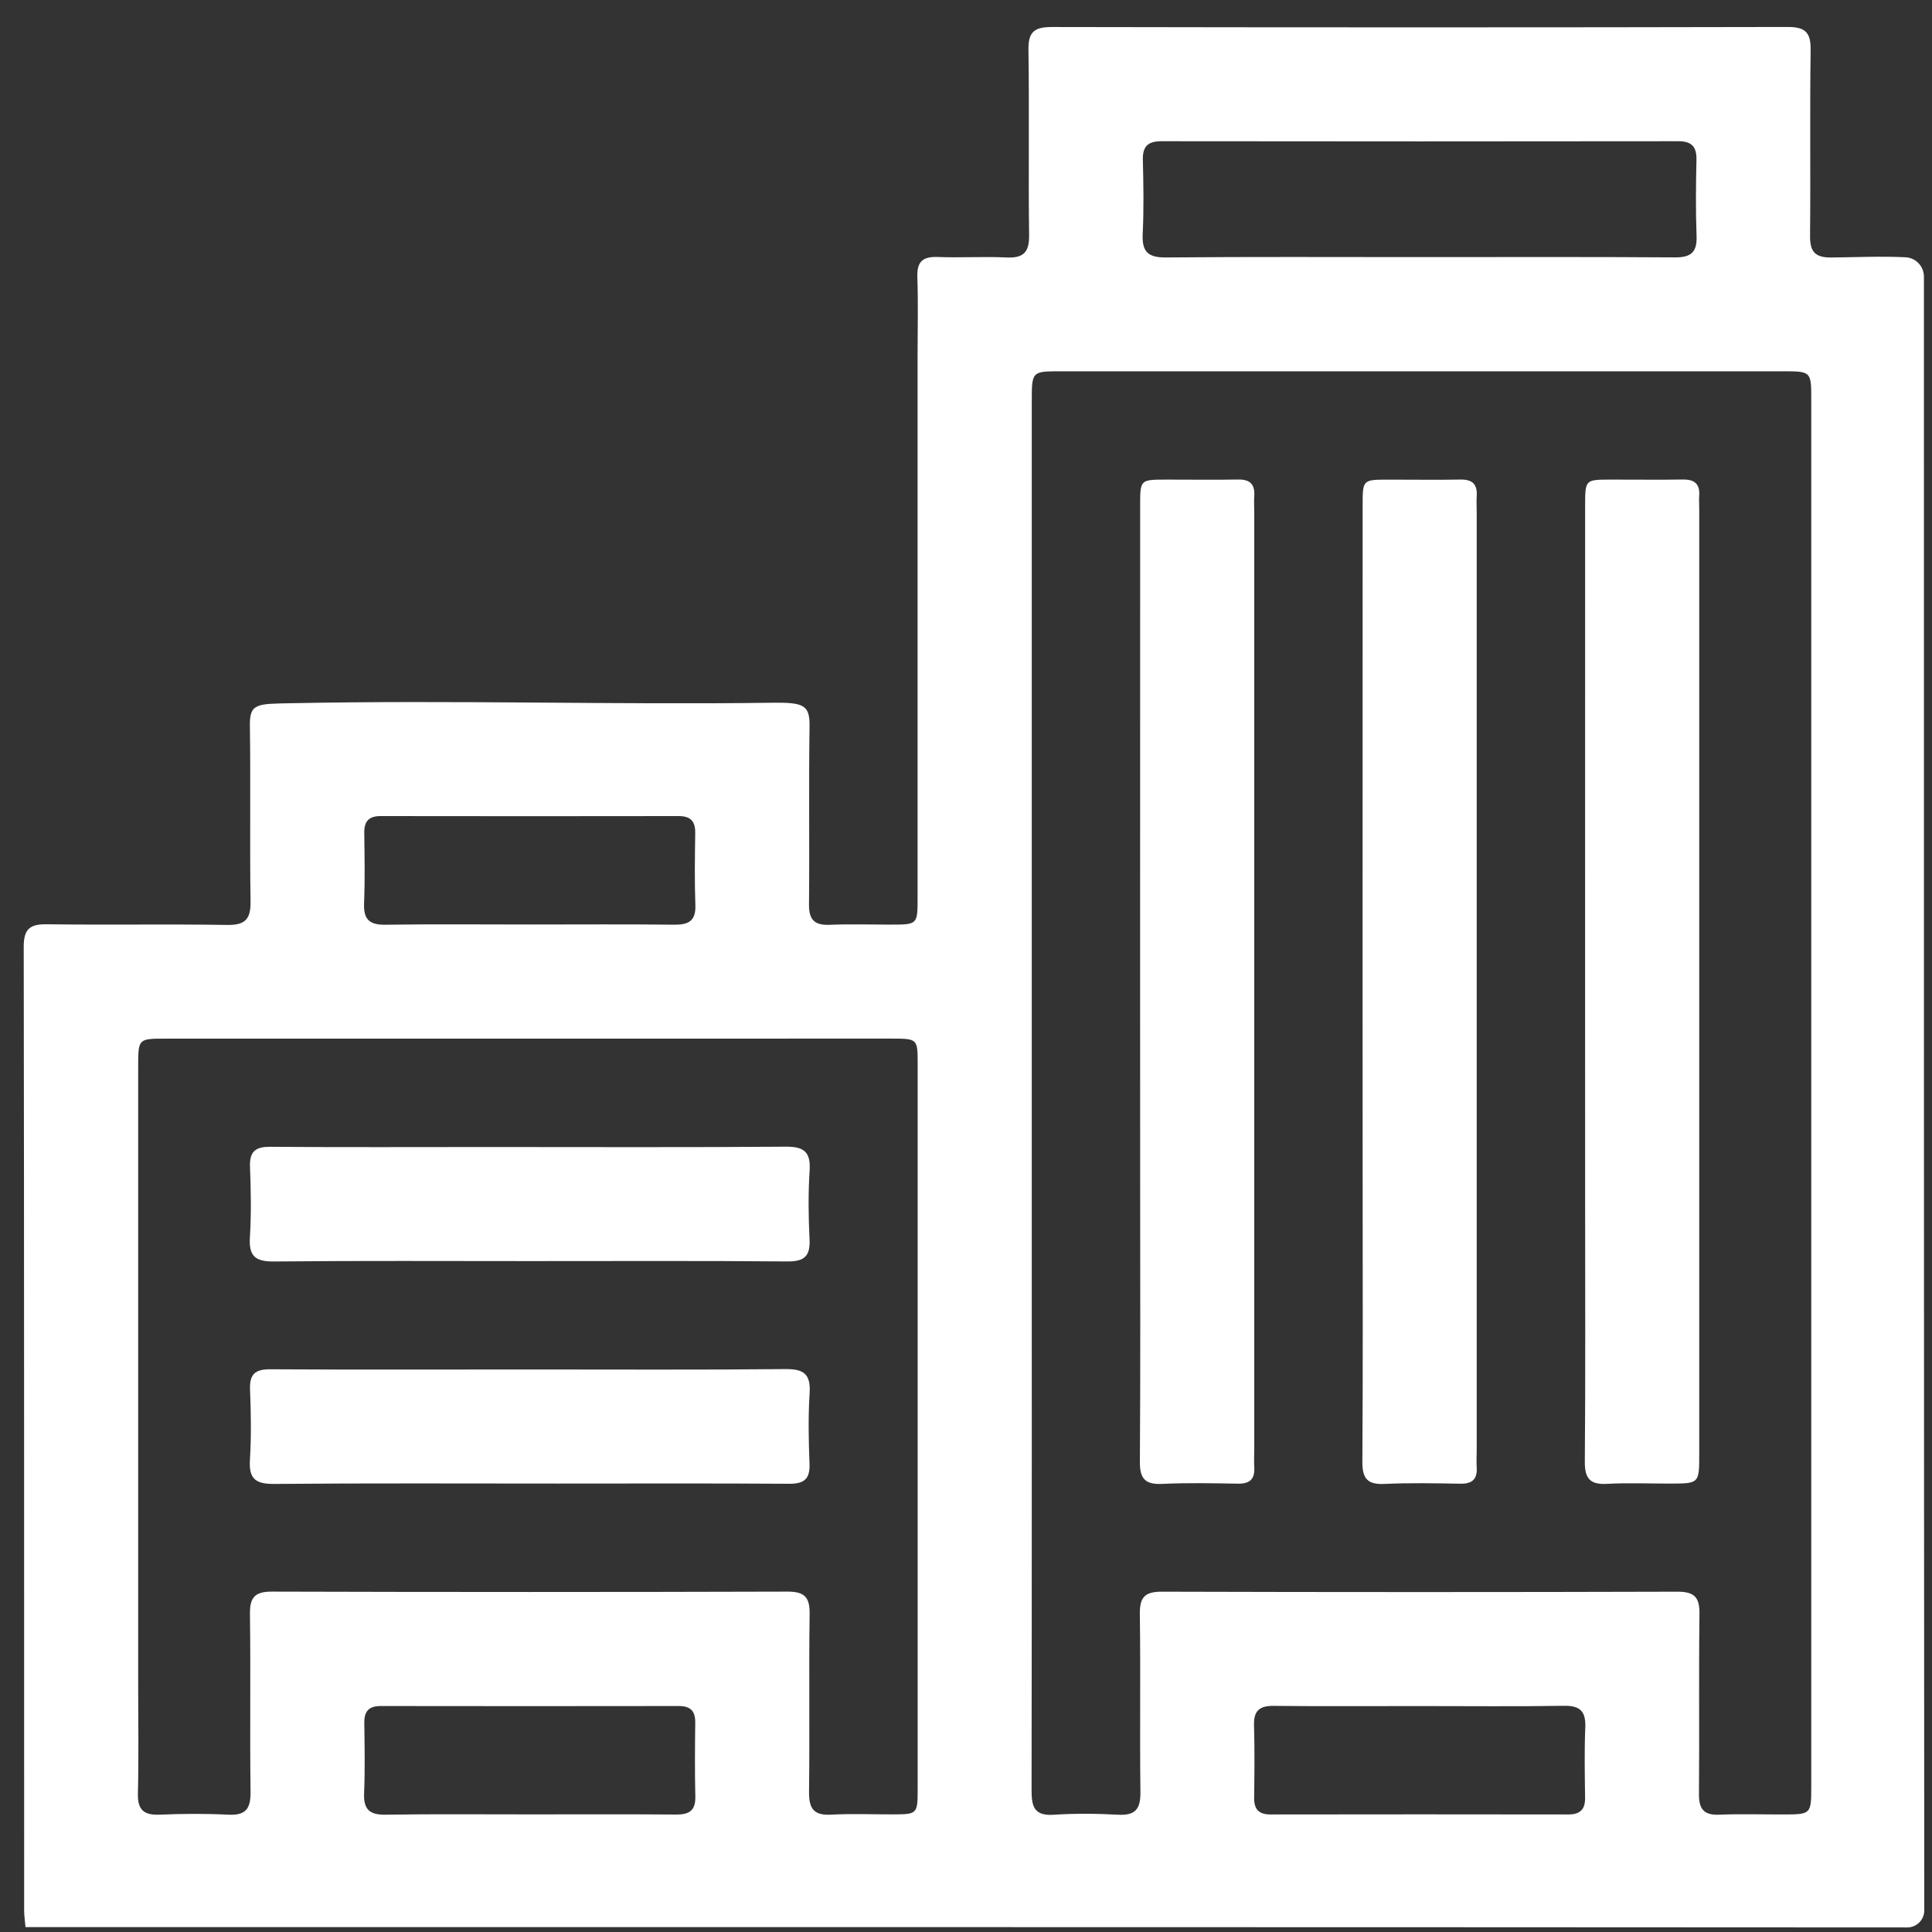
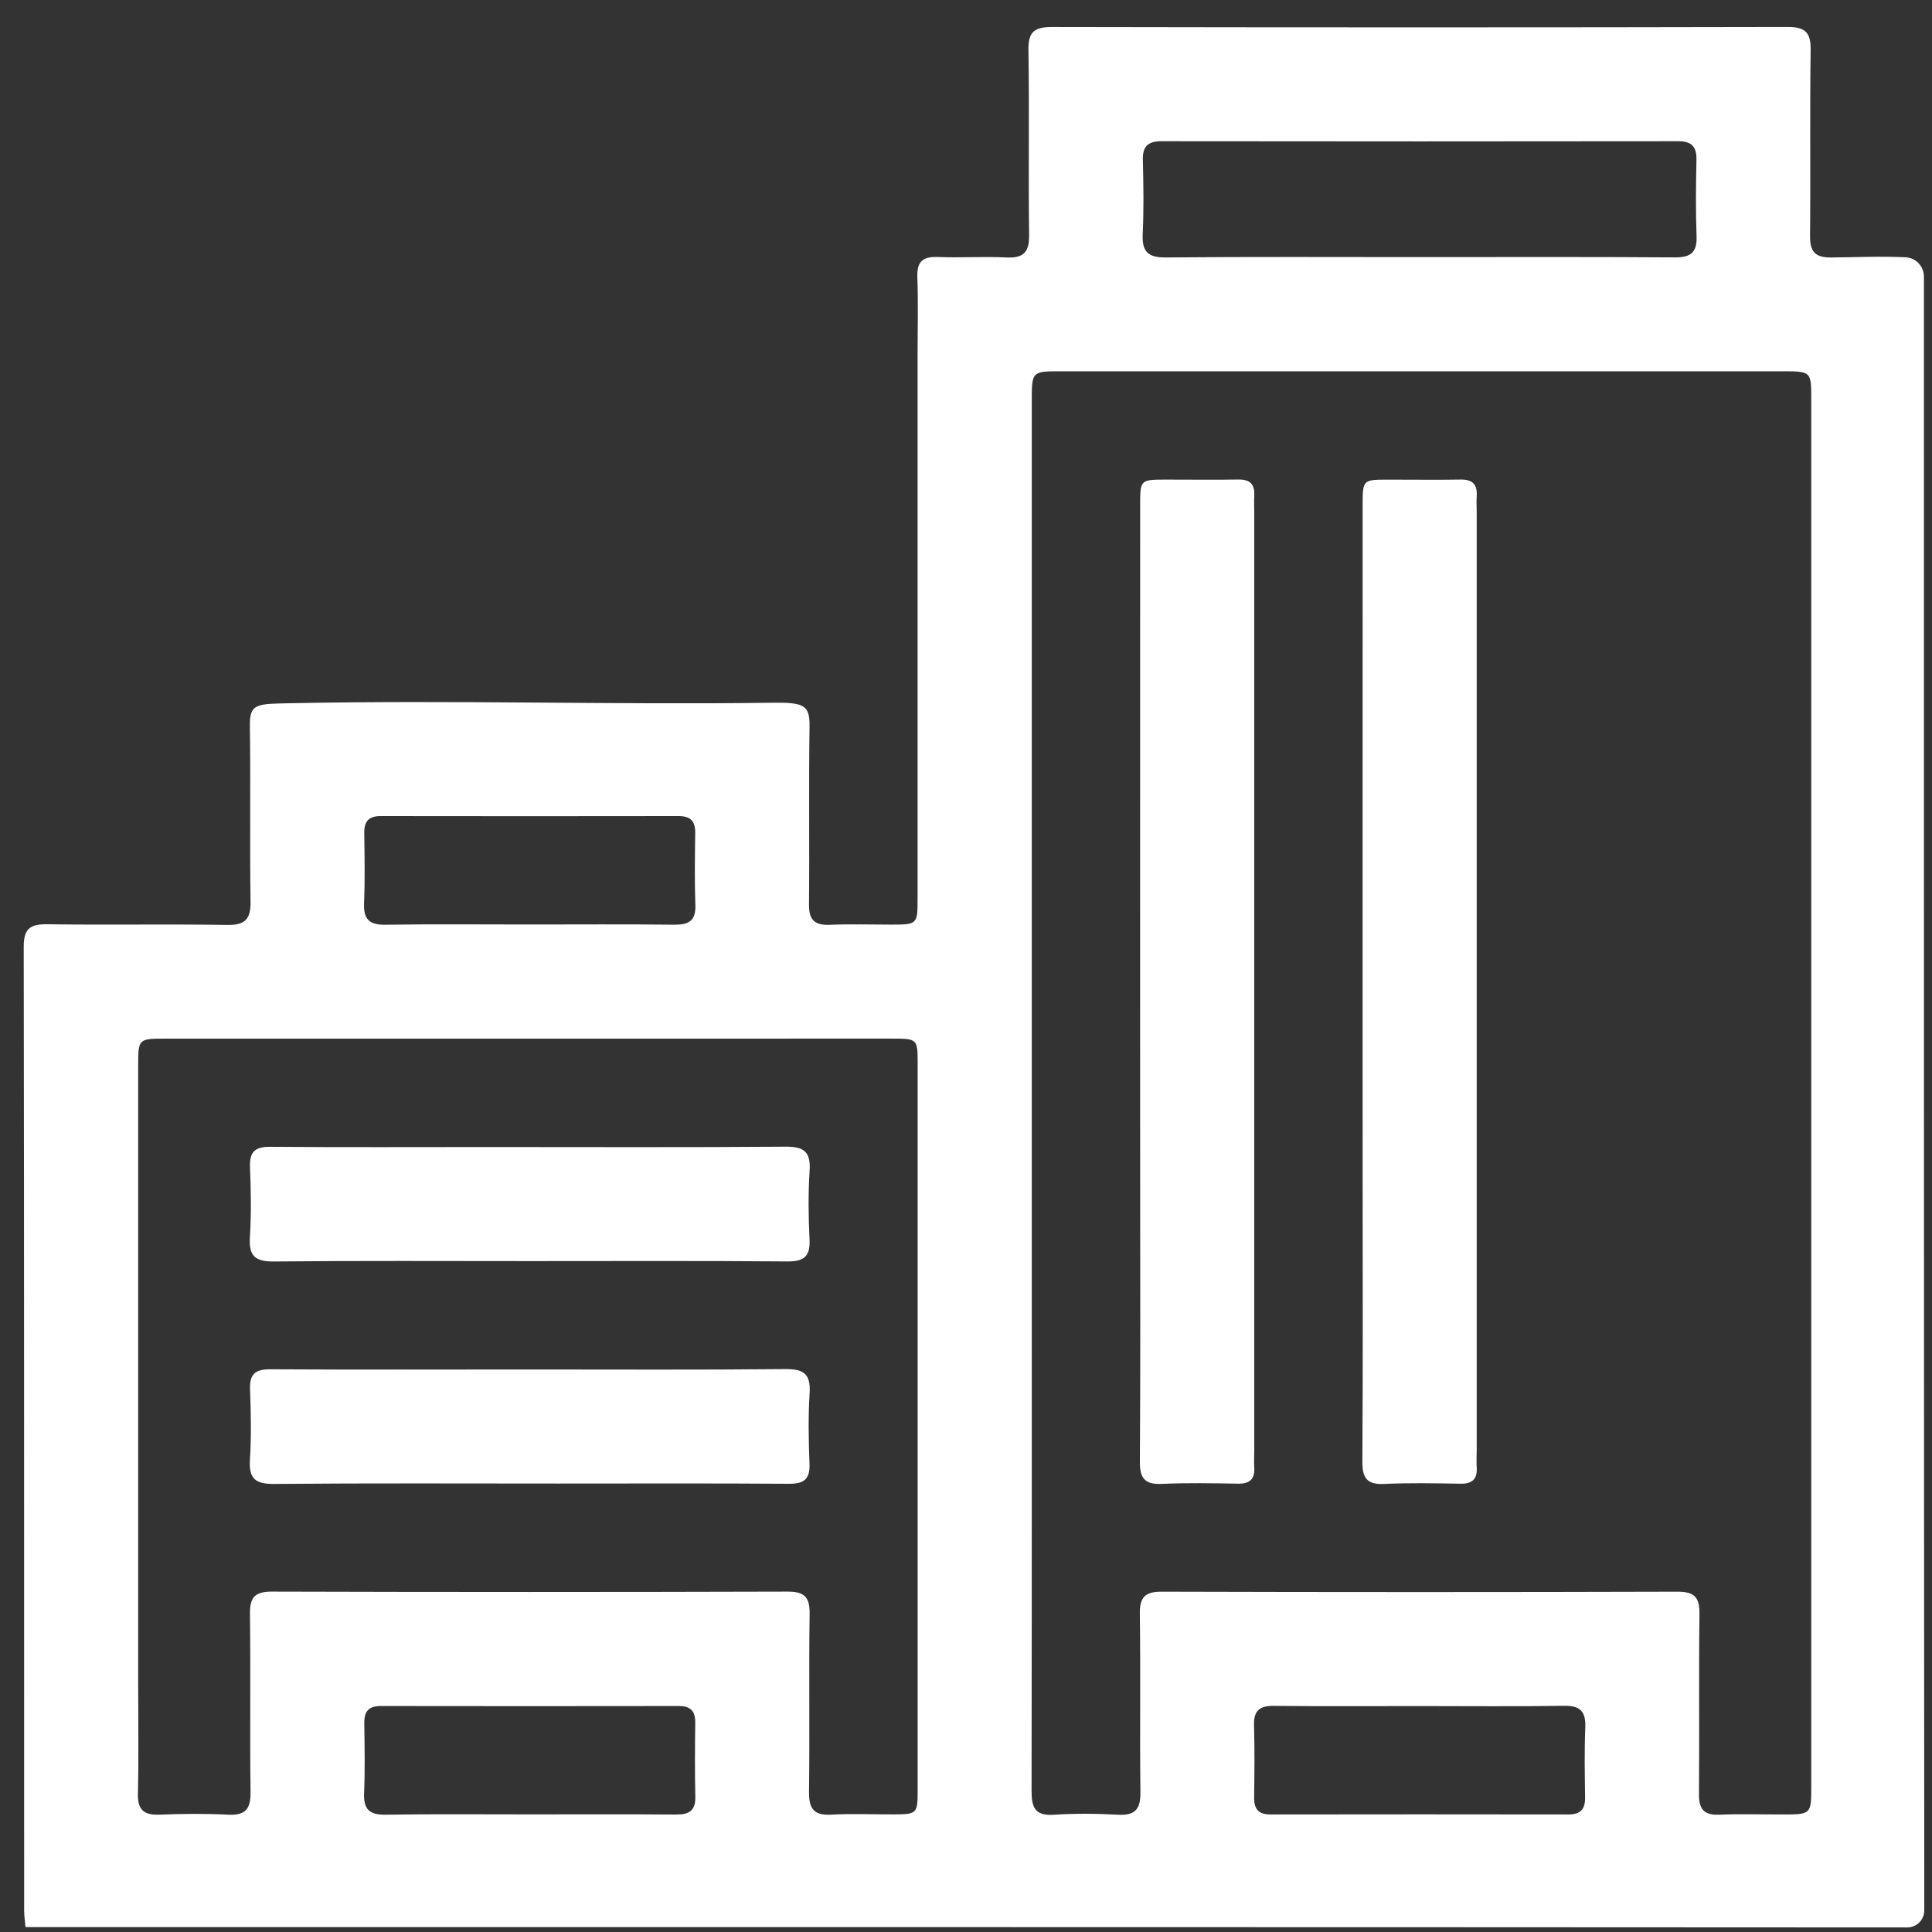
<svg xmlns="http://www.w3.org/2000/svg" version="1.1" id="Capa_1" x="0px" y="0px" viewBox="0 0 500 500" style="enable-background:new 0 0 500 500;" xml:space="preserve">
  <rect x="0" y="0" width="500" height="500" fill="#333333" stroke="none" />
  <style type="text/css">
	.st0{fill:#FFFFFF;}
</style>
  <g>
    <path class="st0" d="M497.91,71.61c0,140.93-0.01,281.87,0.09,422.8c0,2.44-1.97,4.41-4.41,4.41   c-162.33-0.1-324.66-0.09-486.99-0.09c-0.12-1.43-0.35-2.86-0.35-4.28c-0.02-83.14,0.02-166.28-0.11-249.41   c-0.01-4.78,1.72-5.91,6.14-5.84c15.51,0.21,31.02-0.07,46.52,0.17c4.66,0.07,6.11-1.48,6.04-6.09   c-0.23-15.19,0.05-30.38-0.17-45.56c-0.08-5.72,1.88-5.56,10.66-5.73c42.15-0.85,84.45,0.44,124.21-0.12   c8.42-0.12,10.06,0.49,9.97,6.13c-0.23,15.35,0.01,30.7-0.14,46.04c-0.04,3.97,1.39,5.46,5.33,5.3c5.27-0.22,10.55-0.05,15.83-0.05   c6.93-0.01,6.94-0.01,6.94-6.93c0-46.85,0-93.69,0-140.54c0-6.71,0.18-13.44-0.06-20.14c-0.14-4.03,1.44-5.32,5.32-5.17   c5.91,0.23,11.84-0.16,17.74,0.12c4.37,0.21,5.92-1.31,5.86-5.76c-0.21-15.99,0.08-31.98-0.17-47.96c-0.07-4.7,1.57-5.92,6.07-5.92   c63.47,0.12,126.95,0.13,190.42-0.01c4.67-0.01,6.01,1.51,5.94,6.05c-0.23,15.98,0.01,31.98-0.15,47.96   c-0.04,4.1,1.24,5.69,5.49,5.65c6.39-0.06,12.79-0.37,19.18-0.06C495.82,66.69,497.91,68.93,497.91,71.61z M267.02,282.82   c0,3.2,0,6.4,0,9.6c0,56.94,0.03,113.87-0.05,170.81c-0.01,4.15,0.56,6.76,5.67,6.43c5.57-0.37,11.2-0.31,16.78-0.01   c4.53,0.24,5.77-1.6,5.72-5.91c-0.19-15.35,0.06-30.71-0.15-46.06c-0.06-4.37,1.35-5.77,5.74-5.75c44.46,0.13,88.92,0.13,133.38,0   c4.43-0.01,5.77,1.46,5.71,5.79c-0.2,15.51,0.01,31.03-0.13,46.54c-0.04,3.88,1.22,5.55,5.25,5.38c5.43-0.23,10.87-0.05,16.31-0.06   c7.49,0,7.5-0.01,7.5-7.33c0-119.63,0-239.26,0-358.89c0-7.27-0.01-7.27-7.56-7.27c-62.21,0-124.43,0-186.64,0   c-7.52,0-7.53,0.01-7.53,7.78C267.02,163.51,267.02,223.17,267.02,282.82z M136.88,268.8c-31.35,0-62.69,0-94.04,0   c-7.07,0-7.08,0.01-7.08,7.27c0,53.42,0,106.83,0,160.25c0,9.28,0.16,18.56-0.07,27.83c-0.11,4.27,1.55,5.65,5.65,5.48   c5.91-0.24,11.84-0.29,17.75,0.01c4.49,0.23,5.81-1.54,5.75-5.88c-0.2-15.35,0.05-30.71-0.15-46.06c-0.06-4.32,1.27-5.8,5.71-5.79   c44.46,0.13,88.92,0.13,133.38,0c4.38-0.01,5.81,1.37,5.75,5.75c-0.21,15.35,0.04,30.71-0.15,46.06c-0.05,4.3,1.18,6.16,5.71,5.91   c5.42-0.3,10.87-0.05,16.31-0.07c5.92-0.02,6.09-0.19,6.09-6.34c0.01-62.69,0.01-125.39,0-188.08c0-6.25-0.1-6.34-6.56-6.35   C199.57,268.79,168.23,268.8,136.88,268.8z M367.37,66.54c22.04,0,44.09-0.08,66.13,0.07c4.16,0.03,5.73-1.36,5.57-5.55   c-0.25-6.54-0.17-13.1-0.03-19.64c0.08-3.45-1.2-4.88-4.75-4.87c-44.56,0.06-89.13,0.06-133.69,0c-3.48,0-4.91,1.29-4.83,4.8   c0.15,6.39,0.27,12.79-0.04,19.16c-0.23,4.58,1.31,6.16,6,6.12C323.61,66.43,345.49,66.54,367.37,66.54z M137.11,239.26   c12.45,0,24.9-0.09,37.35,0.05c3.74,0.04,5.66-0.95,5.5-5.11c-0.23-6.22-0.12-12.45-0.04-18.67c0.04-3.03-1.23-4.33-4.29-4.33   c-25.7,0.04-51.4,0.04-77.1,0c-3.07-0.01-4.3,1.34-4.26,4.35c0.08,6.06,0.2,12.14-0.05,18.19c-0.17,4.16,1.34,5.65,5.53,5.58   C112.21,239.14,124.66,239.26,137.11,239.26z M137.13,469.56c12.61,0,25.22-0.06,37.83,0.04c3.33,0.03,5.08-0.96,4.99-4.62   c-0.15-6.38-0.1-12.77-0.02-19.15c0.04-3.04-1.25-4.32-4.3-4.31c-25.7,0.04-51.4,0.04-77.1,0c-3.08-0.01-4.29,1.36-4.25,4.36   c0.08,6.06,0.2,12.14-0.05,18.19c-0.17,4.17,1.36,5.63,5.54,5.57C112.22,469.44,124.68,469.57,137.13,469.56z M367.43,441.53   c-12.61,0-25.22,0.08-37.83-0.05c-3.72-0.04-5.17,1.33-5.06,5.06c0.18,6.22,0.11,12.45,0.03,18.67c-0.04,2.99,1.15,4.38,4.24,4.37   c25.7-0.04,51.4-0.04,77.09,0c3.03,0,4.35-1.28,4.32-4.31c-0.08-6.06-0.2-12.14,0.05-18.19c0.17-4.11-1.26-5.69-5.49-5.62   C392.34,441.66,379.88,441.53,367.43,441.53z" />
    <path class="st0" d="M295.06,253.55c0-40.93,0-81.86,0.01-122.79c0-6.6,0.03-6.62,6.61-6.64c6.24-0.02,12.47,0.1,18.71-0.02   c3.09-0.06,4.41,1.21,4.21,4.27c-0.09,1.43,0,2.88,0,4.32c0,80.9,0,161.8,0,242.7c0,1.44-0.1,2.88,0,4.32   c0.2,3.06-1.13,4.31-4.21,4.26c-6.55-0.11-13.12-0.25-19.66,0.06c-4.43,0.21-5.76-1.42-5.73-5.76c0.16-23.98,0.08-47.96,0.07-71.95   C295.06,288.72,295.06,271.14,295.06,253.55z" />
    <path class="st0" d="M352.64,254.03c0-41.09,0-82.18,0.01-123.27c0-6.6,0.03-6.62,6.61-6.63c6.24-0.02,12.47,0.1,18.71-0.02   c3.09-0.06,4.4,1.22,4.2,4.27c-0.09,1.43,0,2.88,0,4.32c0,80.9,0,161.8,0,242.7c0,1.44-0.1,2.88,0,4.32   c0.2,3.06-1.13,4.31-4.21,4.26c-6.55-0.11-13.12-0.25-19.66,0.06c-4.43,0.21-5.75-1.42-5.72-5.77c0.16-24.46,0.08-48.92,0.07-73.39   C352.64,287.92,352.64,270.97,352.64,254.03z" />
-     <path class="st0" d="M410.22,254.06c0-41.09,0-82.18,0.01-123.27c0-6.64,0.03-6.66,6.57-6.67c6.24-0.02,12.47,0.09,18.71-0.02   c3.06-0.05,4.46,1.15,4.24,4.23c-0.08,1.11,0.01,2.24,0.01,3.36c0,81.54,0,163.08,0,244.62c0,7.62-0.01,7.63-7.54,7.64   c-5.44,0.01-10.88-0.23-16.3,0.07c-4.37,0.24-5.8-1.32-5.77-5.72c0.18-22.22,0.08-44.45,0.08-66.67   C410.21,292.44,410.22,273.25,410.22,254.06z" />
    <path class="st0" d="M137.13,326.37c-22.06,0-44.12-0.12-66.18,0.1c-4.77,0.05-6.59-1.28-6.28-6.21   c0.38-6.05,0.27-12.15,0.03-18.21c-0.15-3.94,1.27-5.29,5.23-5.26c18.86,0.15,37.72,0.06,56.59,0.06c25.58,0,51.15,0.11,76.73-0.09   c4.77-0.04,6.6,1.28,6.28,6.21c-0.38,5.89-0.31,11.83-0.02,17.73c0.22,4.38-1.33,5.8-5.73,5.76   C181.57,326.27,159.35,326.37,137.13,326.37z" />
    <path class="st0" d="M137.09,354.42c22.06,0,44.12,0.12,66.18-0.1c4.8-0.05,6.57,1.33,6.26,6.22c-0.38,6.05-0.27,12.15-0.03,18.21   c0.16,3.96-1.31,5.27-5.25,5.25c-19.98-0.14-39.96-0.06-59.94-0.06c-24.46,0-48.92-0.12-73.37,0.1c-4.8,0.04-6.57-1.33-6.26-6.22   c0.38-6.05,0.27-12.15,0.03-18.21c-0.16-3.96,1.31-5.27,5.25-5.24C92.33,354.5,114.71,354.43,137.09,354.42z" />
  </g>
</svg>